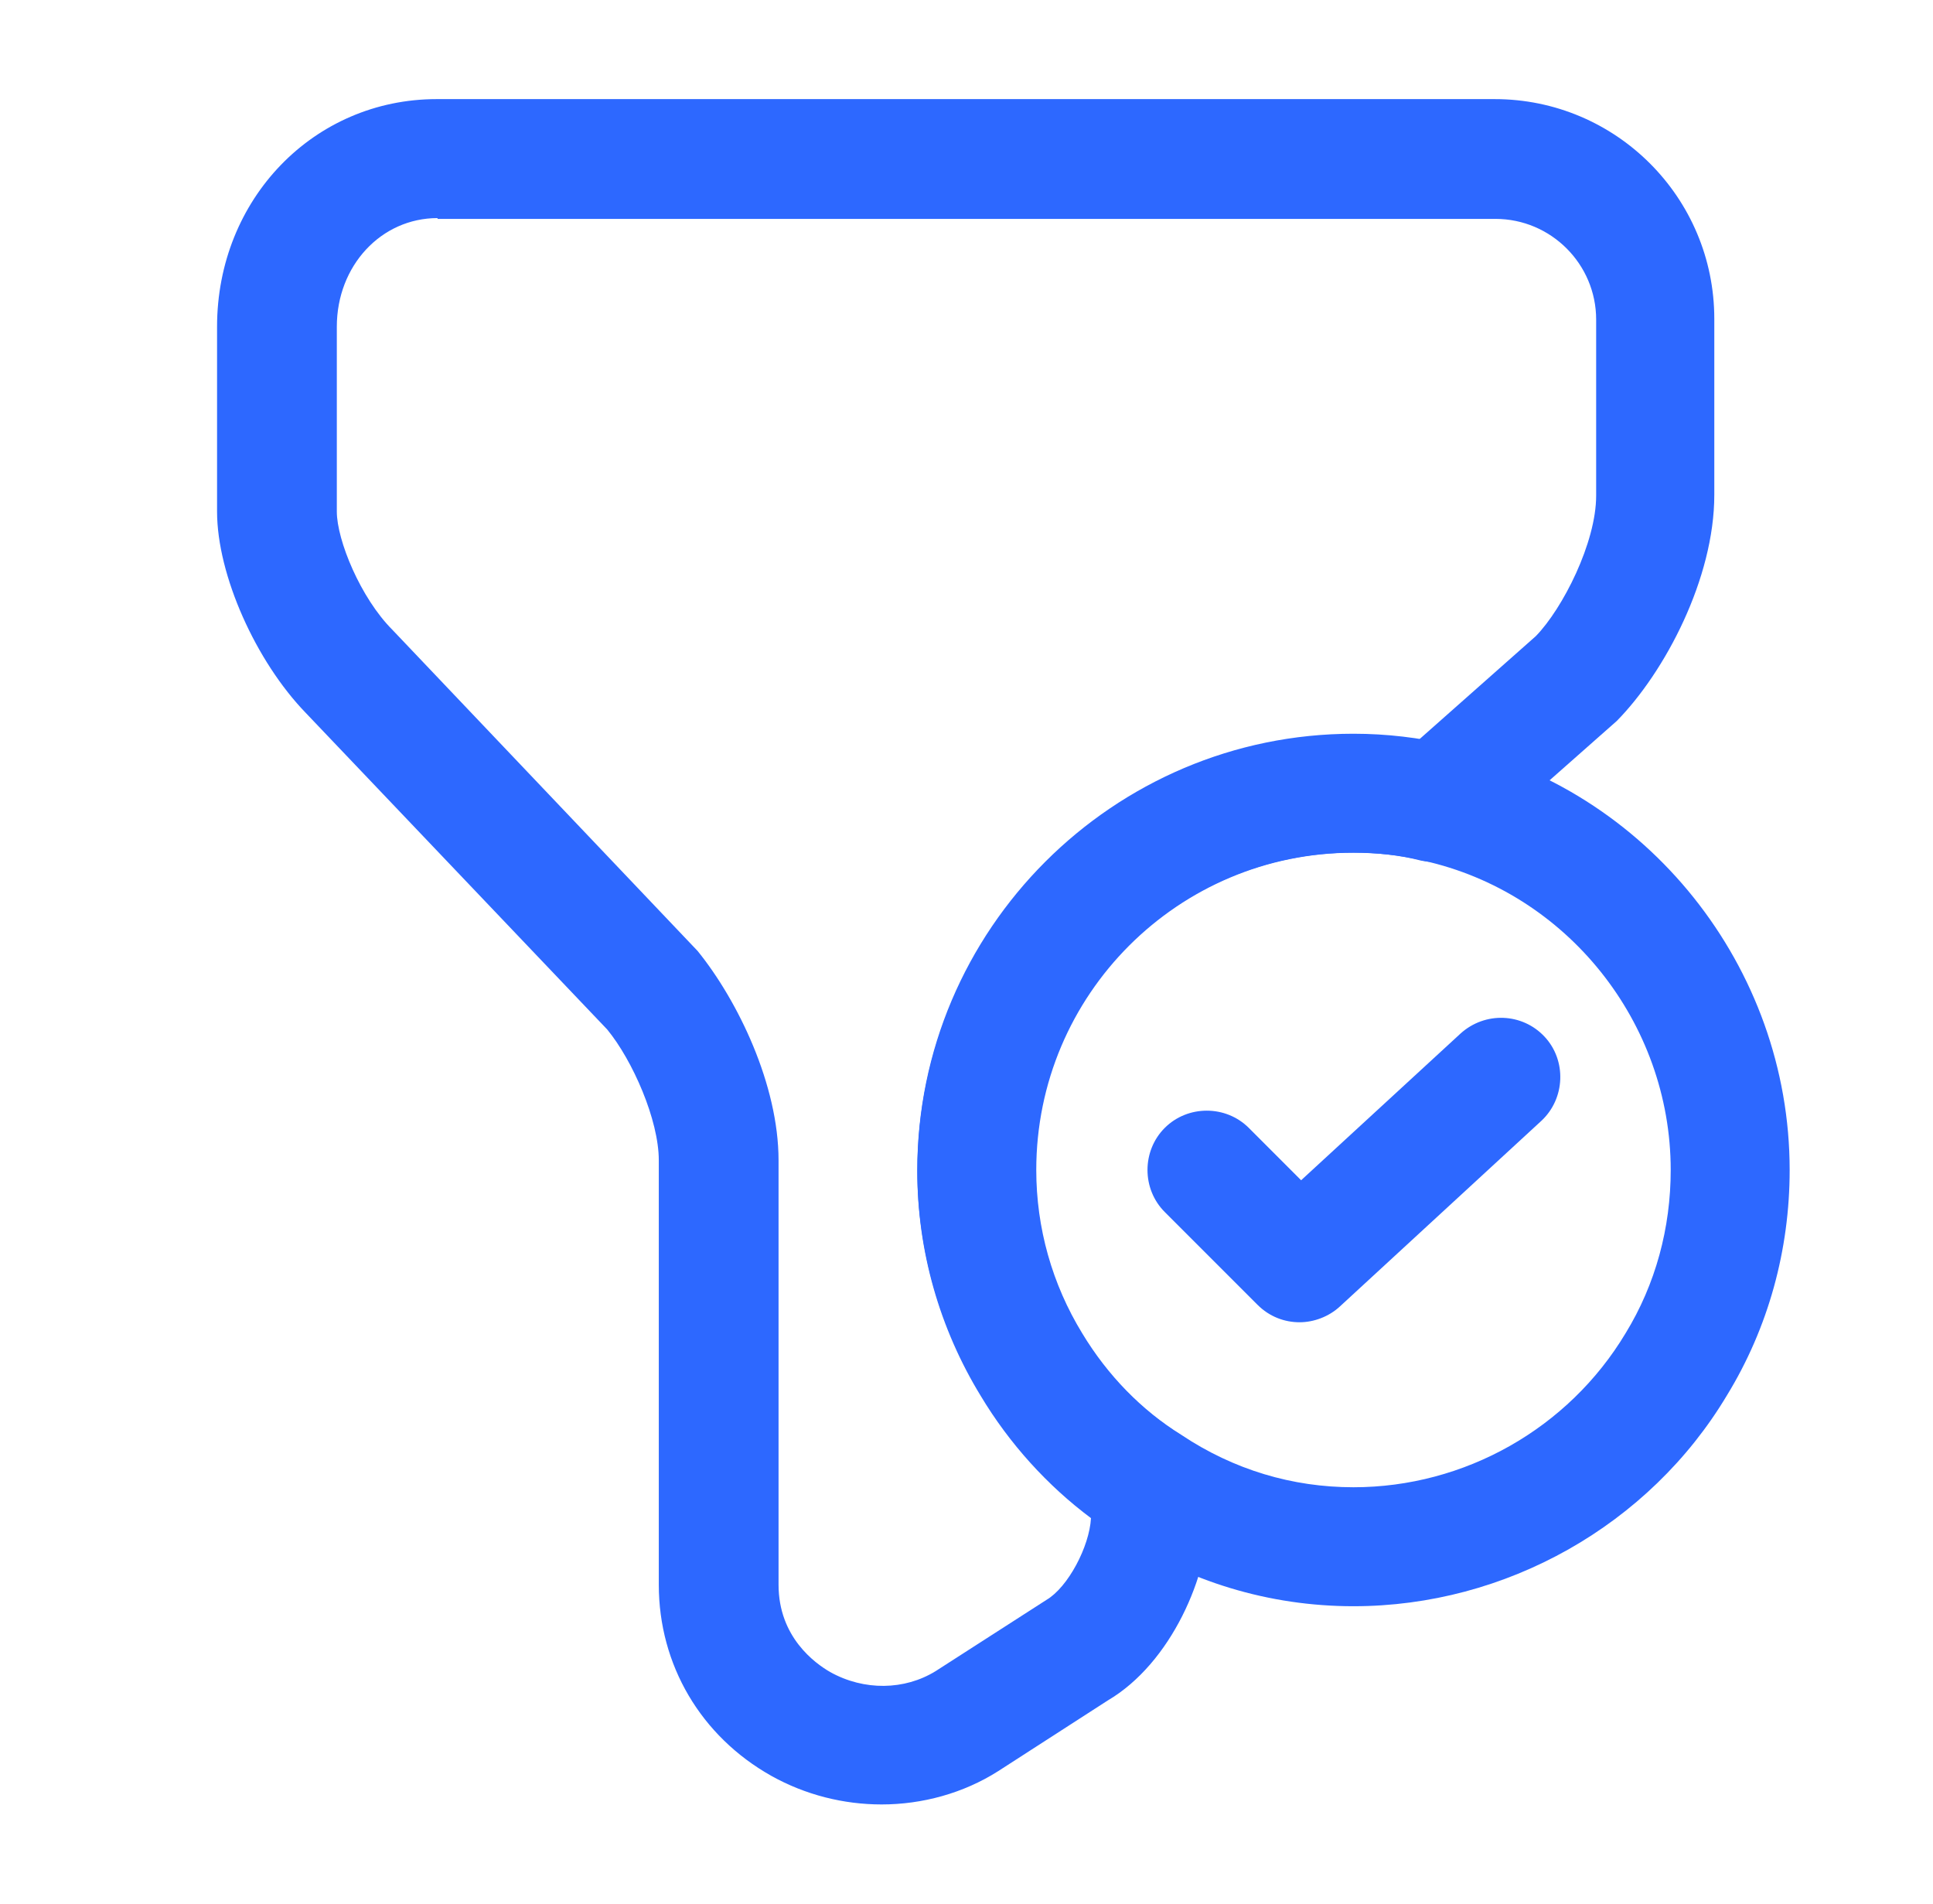
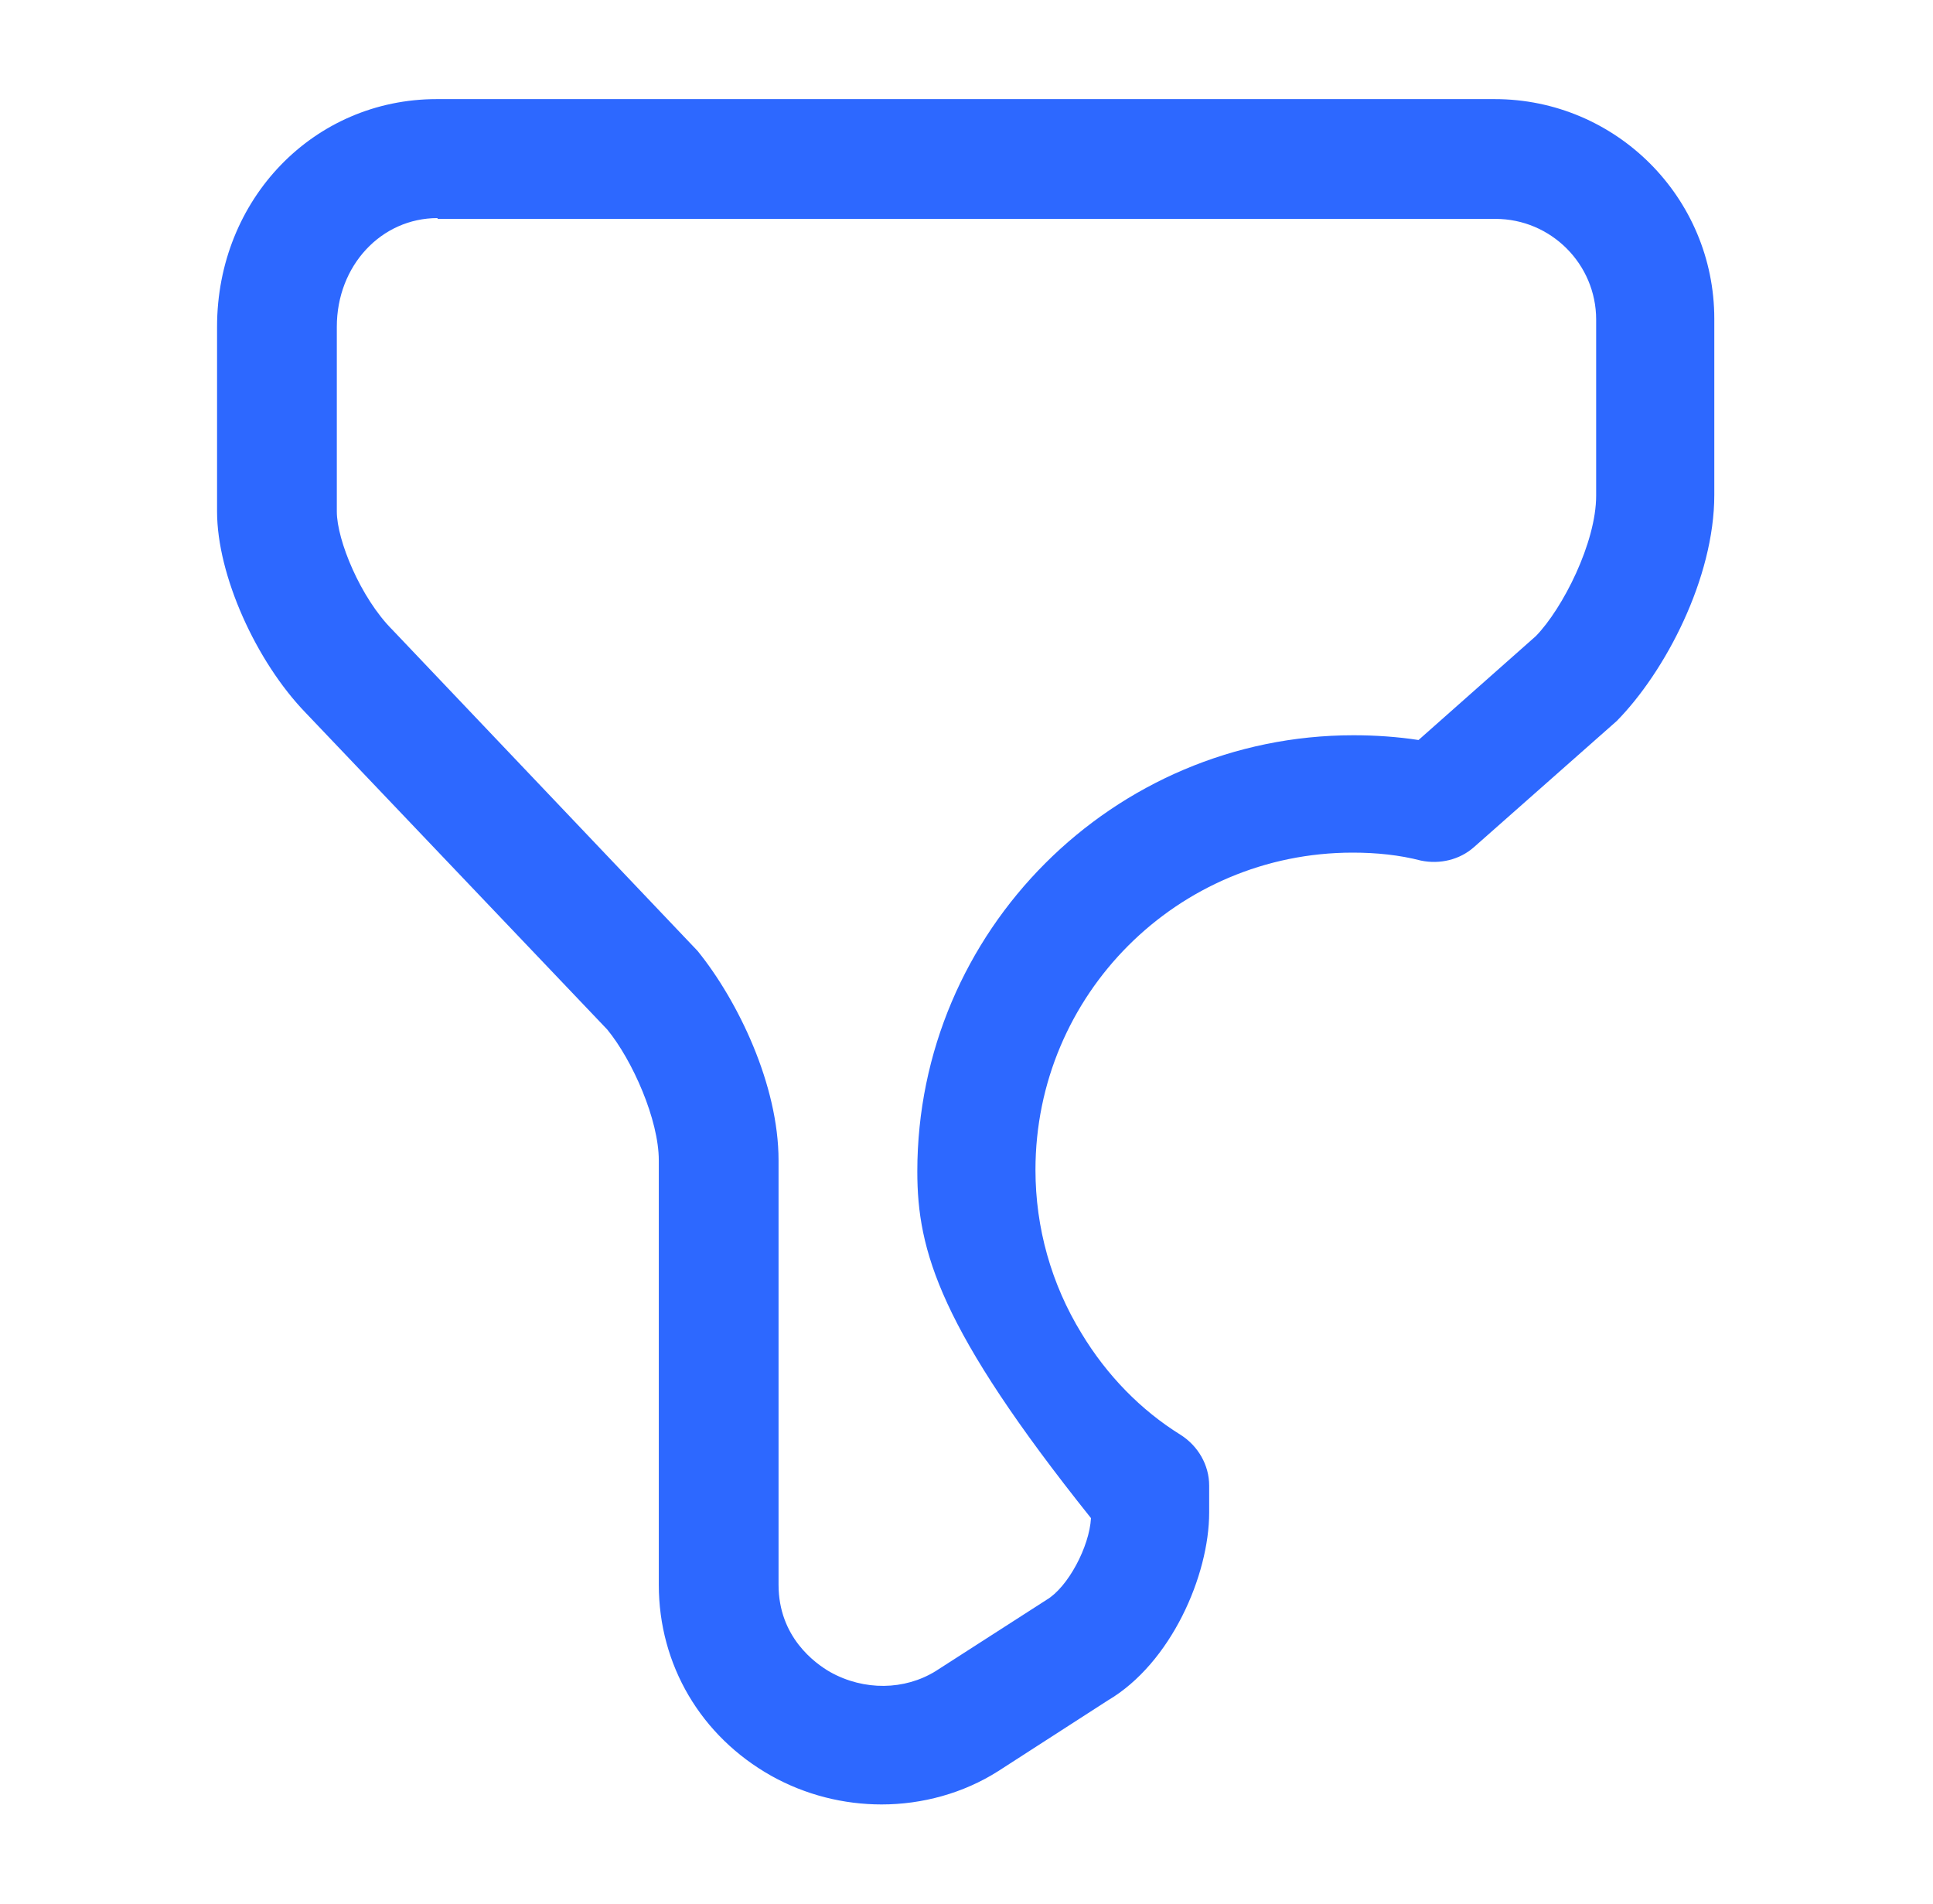
<svg xmlns="http://www.w3.org/2000/svg" width="65" height="64" viewBox="0 0 65 64" fill="none">
-   <path d="M45.513 54.001C42.686 54.001 39.94 53.175 37.593 51.601C35.753 50.481 34.153 48.828 32.98 46.881C31.593 44.615 30.846 42.001 30.846 39.335C30.846 31.255 37.433 24.668 45.513 24.668C46.633 24.668 47.726 24.801 48.766 25.041C55.38 26.508 60.18 32.508 60.18 39.335C60.18 42.028 59.46 44.641 58.073 46.908C55.46 51.281 50.633 54.001 45.513 54.001ZM45.513 28.668C39.62 28.668 34.846 33.441 34.846 39.335C34.846 41.281 35.38 43.175 36.393 44.828C37.246 46.241 38.393 47.415 39.726 48.241C41.486 49.415 43.46 50.001 45.513 50.001C49.246 50.001 52.74 48.028 54.66 44.828C55.673 43.175 56.18 41.281 56.18 39.335C56.18 34.375 52.686 30.001 47.86 28.935C47.086 28.748 46.313 28.668 45.513 28.668Z" fill="#2D68FF" />
-   <path d="M43.699 44.454C43.193 44.454 42.686 44.267 42.286 43.867L39.166 40.747C38.393 39.974 38.393 38.694 39.166 37.92C39.939 37.147 41.219 37.147 41.993 37.92L43.752 39.68L49.113 34.747C49.939 34 51.193 34.054 51.939 34.854C52.686 35.654 52.633 36.934 51.833 37.68L45.059 43.92C44.686 44.267 44.179 44.454 43.699 44.454Z" fill="#2D68FF" />
-   <path d="M29.646 60.665C28.366 60.665 27.086 60.345 25.939 59.705C23.566 58.372 22.153 55.972 22.153 53.279V39.012C22.153 37.652 21.273 35.652 20.419 34.612L10.286 23.972C8.606 22.239 7.299 19.332 7.299 17.199V10.985C7.299 6.692 10.553 3.332 14.686 3.332H50.259C54.339 3.332 57.646 6.639 57.646 10.719V16.639C57.646 19.439 55.993 22.585 54.366 24.239L49.566 28.479C49.086 28.905 48.419 29.065 47.779 28.932C47.059 28.745 46.286 28.665 45.486 28.665C39.593 28.665 34.819 33.439 34.819 39.332C34.819 41.279 35.353 43.172 36.366 44.825C37.219 46.239 38.366 47.412 39.7 48.239C40.286 48.612 40.66 49.252 40.66 49.945V50.852C40.66 52.959 39.38 55.919 37.246 57.172L33.566 59.545C32.393 60.292 31.006 60.665 29.646 60.665ZM14.713 7.332C12.819 7.332 11.326 8.932 11.326 10.985V17.199C11.326 18.159 12.126 20.105 13.193 21.172L23.459 31.972C24.819 33.652 26.18 36.479 26.18 39.012V53.279C26.18 55.039 27.406 55.919 27.913 56.212C29.059 56.852 30.419 56.825 31.459 56.185L35.193 53.785C35.913 53.359 36.633 51.999 36.686 51.039C35.219 49.945 33.94 48.532 32.98 46.932C31.593 44.665 30.846 42.052 30.846 39.385C30.846 31.305 37.433 24.719 45.513 24.719C46.26 24.719 47.006 24.772 47.7 24.879L51.646 21.385C52.553 20.452 53.673 18.239 53.673 16.665V10.745C53.673 8.879 52.153 7.359 50.286 7.359H14.713V7.332Z" fill="#2D68FF" />
+   <path d="M29.646 60.665C28.366 60.665 27.086 60.345 25.939 59.705C23.566 58.372 22.153 55.972 22.153 53.279V39.012C22.153 37.652 21.273 35.652 20.419 34.612L10.286 23.972C8.606 22.239 7.299 19.332 7.299 17.199V10.985C7.299 6.692 10.553 3.332 14.686 3.332H50.259C54.339 3.332 57.646 6.639 57.646 10.719V16.639C57.646 19.439 55.993 22.585 54.366 24.239L49.566 28.479C49.086 28.905 48.419 29.065 47.779 28.932C47.059 28.745 46.286 28.665 45.486 28.665C39.593 28.665 34.819 33.439 34.819 39.332C34.819 41.279 35.353 43.172 36.366 44.825C37.219 46.239 38.366 47.412 39.7 48.239C40.286 48.612 40.66 49.252 40.66 49.945V50.852C40.66 52.959 39.38 55.919 37.246 57.172L33.566 59.545C32.393 60.292 31.006 60.665 29.646 60.665ZM14.713 7.332C12.819 7.332 11.326 8.932 11.326 10.985V17.199C11.326 18.159 12.126 20.105 13.193 21.172L23.459 31.972C24.819 33.652 26.18 36.479 26.18 39.012V53.279C26.18 55.039 27.406 55.919 27.913 56.212C29.059 56.852 30.419 56.825 31.459 56.185L35.193 53.785C35.913 53.359 36.633 51.999 36.686 51.039C31.593 44.665 30.846 42.052 30.846 39.385C30.846 31.305 37.433 24.719 45.513 24.719C46.26 24.719 47.006 24.772 47.7 24.879L51.646 21.385C52.553 20.452 53.673 18.239 53.673 16.665V10.745C53.673 8.879 52.153 7.359 50.286 7.359H14.713V7.332Z" fill="#2D68FF" />
</svg>